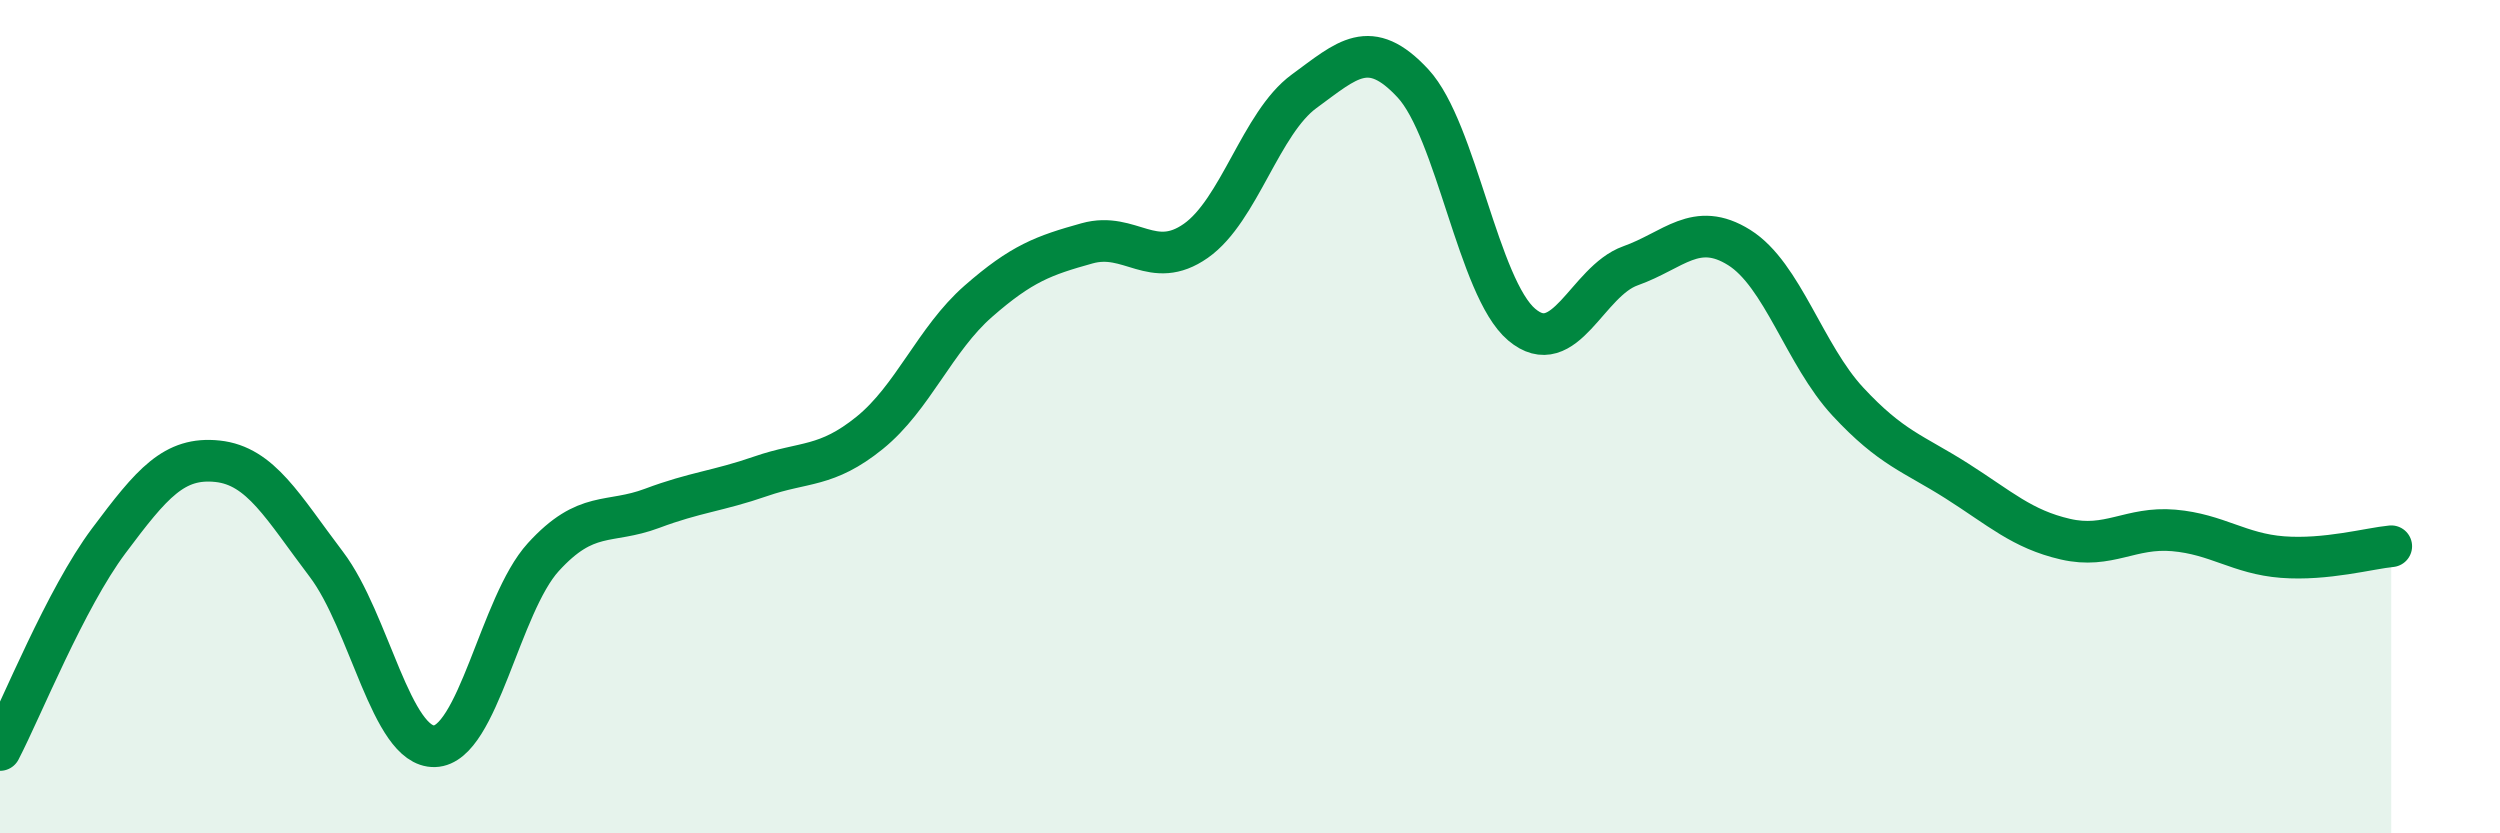
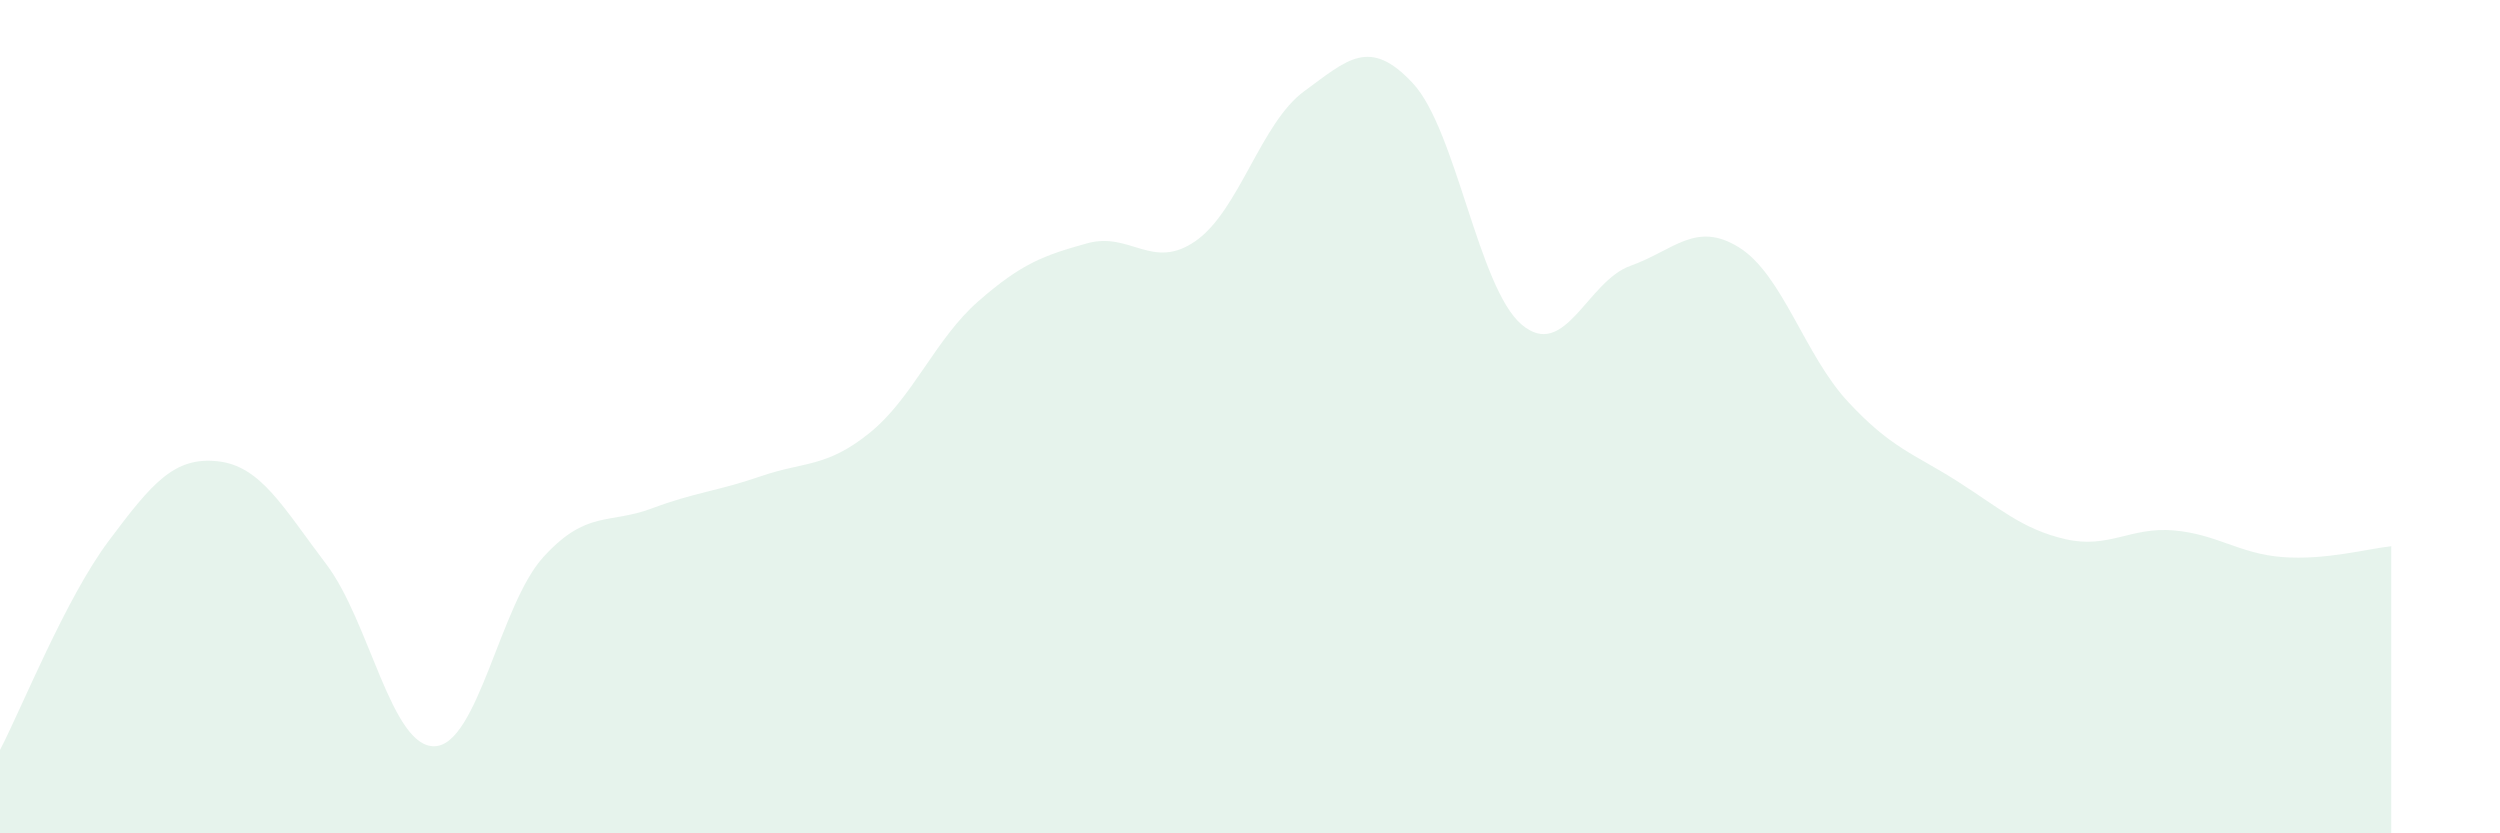
<svg xmlns="http://www.w3.org/2000/svg" width="60" height="20" viewBox="0 0 60 20">
  <path d="M 0,18 C 0.52,17 1.57,14.37 2.61,12.98 C 3.65,11.59 4.18,10.96 5.22,11.07 C 6.26,11.18 6.79,12.17 7.83,13.54 C 8.87,14.91 9.39,17.94 10.43,17.91 C 11.47,17.88 12,14.51 13.04,13.37 C 14.08,12.23 14.61,12.59 15.65,12.2 C 16.69,11.81 17.22,11.79 18.26,11.43 C 19.3,11.07 19.83,11.23 20.87,10.39 C 21.91,9.55 22.44,8.14 23.48,7.23 C 24.52,6.32 25.05,6.13 26.09,5.84 C 27.13,5.55 27.66,6.51 28.7,5.78 C 29.74,5.05 30.26,2.95 31.3,2.19 C 32.34,1.43 32.87,0.88 33.91,2 C 34.95,3.12 35.48,6.91 36.52,7.79 C 37.56,8.67 38.09,6.75 39.13,6.38 C 40.17,6.01 40.7,5.29 41.74,5.94 C 42.78,6.59 43.31,8.52 44.35,9.64 C 45.39,10.76 45.92,10.88 46.96,11.54 C 48,12.2 48.53,12.7 49.57,12.94 C 50.61,13.18 51.13,12.64 52.17,12.73 C 53.21,12.82 53.74,13.29 54.78,13.37 C 55.82,13.45 56.87,13.16 57.39,13.11L57.39 20L0 20Z" fill="#008740" opacity="0.1" stroke-linecap="round" stroke-linejoin="round" />
-   <path d="M 0,18 C 0.52,17 1.57,14.37 2.61,12.98 C 3.65,11.59 4.18,10.96 5.22,11.07 C 6.26,11.18 6.79,12.17 7.83,13.54 C 8.87,14.91 9.39,17.94 10.43,17.91 C 11.47,17.88 12,14.51 13.04,13.37 C 14.08,12.23 14.61,12.59 15.65,12.2 C 16.69,11.81 17.22,11.79 18.26,11.43 C 19.3,11.07 19.83,11.23 20.87,10.39 C 21.91,9.55 22.44,8.14 23.48,7.23 C 24.52,6.32 25.05,6.13 26.09,5.84 C 27.13,5.55 27.66,6.51 28.7,5.78 C 29.74,5.05 30.26,2.95 31.3,2.19 C 32.34,1.43 32.87,0.88 33.91,2 C 34.95,3.12 35.48,6.91 36.52,7.79 C 37.56,8.67 38.09,6.75 39.13,6.38 C 40.17,6.01 40.7,5.29 41.74,5.94 C 42.78,6.59 43.31,8.52 44.35,9.64 C 45.39,10.76 45.92,10.88 46.96,11.54 C 48,12.2 48.53,12.7 49.57,12.94 C 50.61,13.18 51.13,12.64 52.17,12.73 C 53.21,12.82 53.74,13.29 54.78,13.37 C 55.82,13.45 56.87,13.16 57.39,13.11" stroke="#008740" stroke-width="1" fill="none" stroke-linecap="round" stroke-linejoin="round" />
</svg>